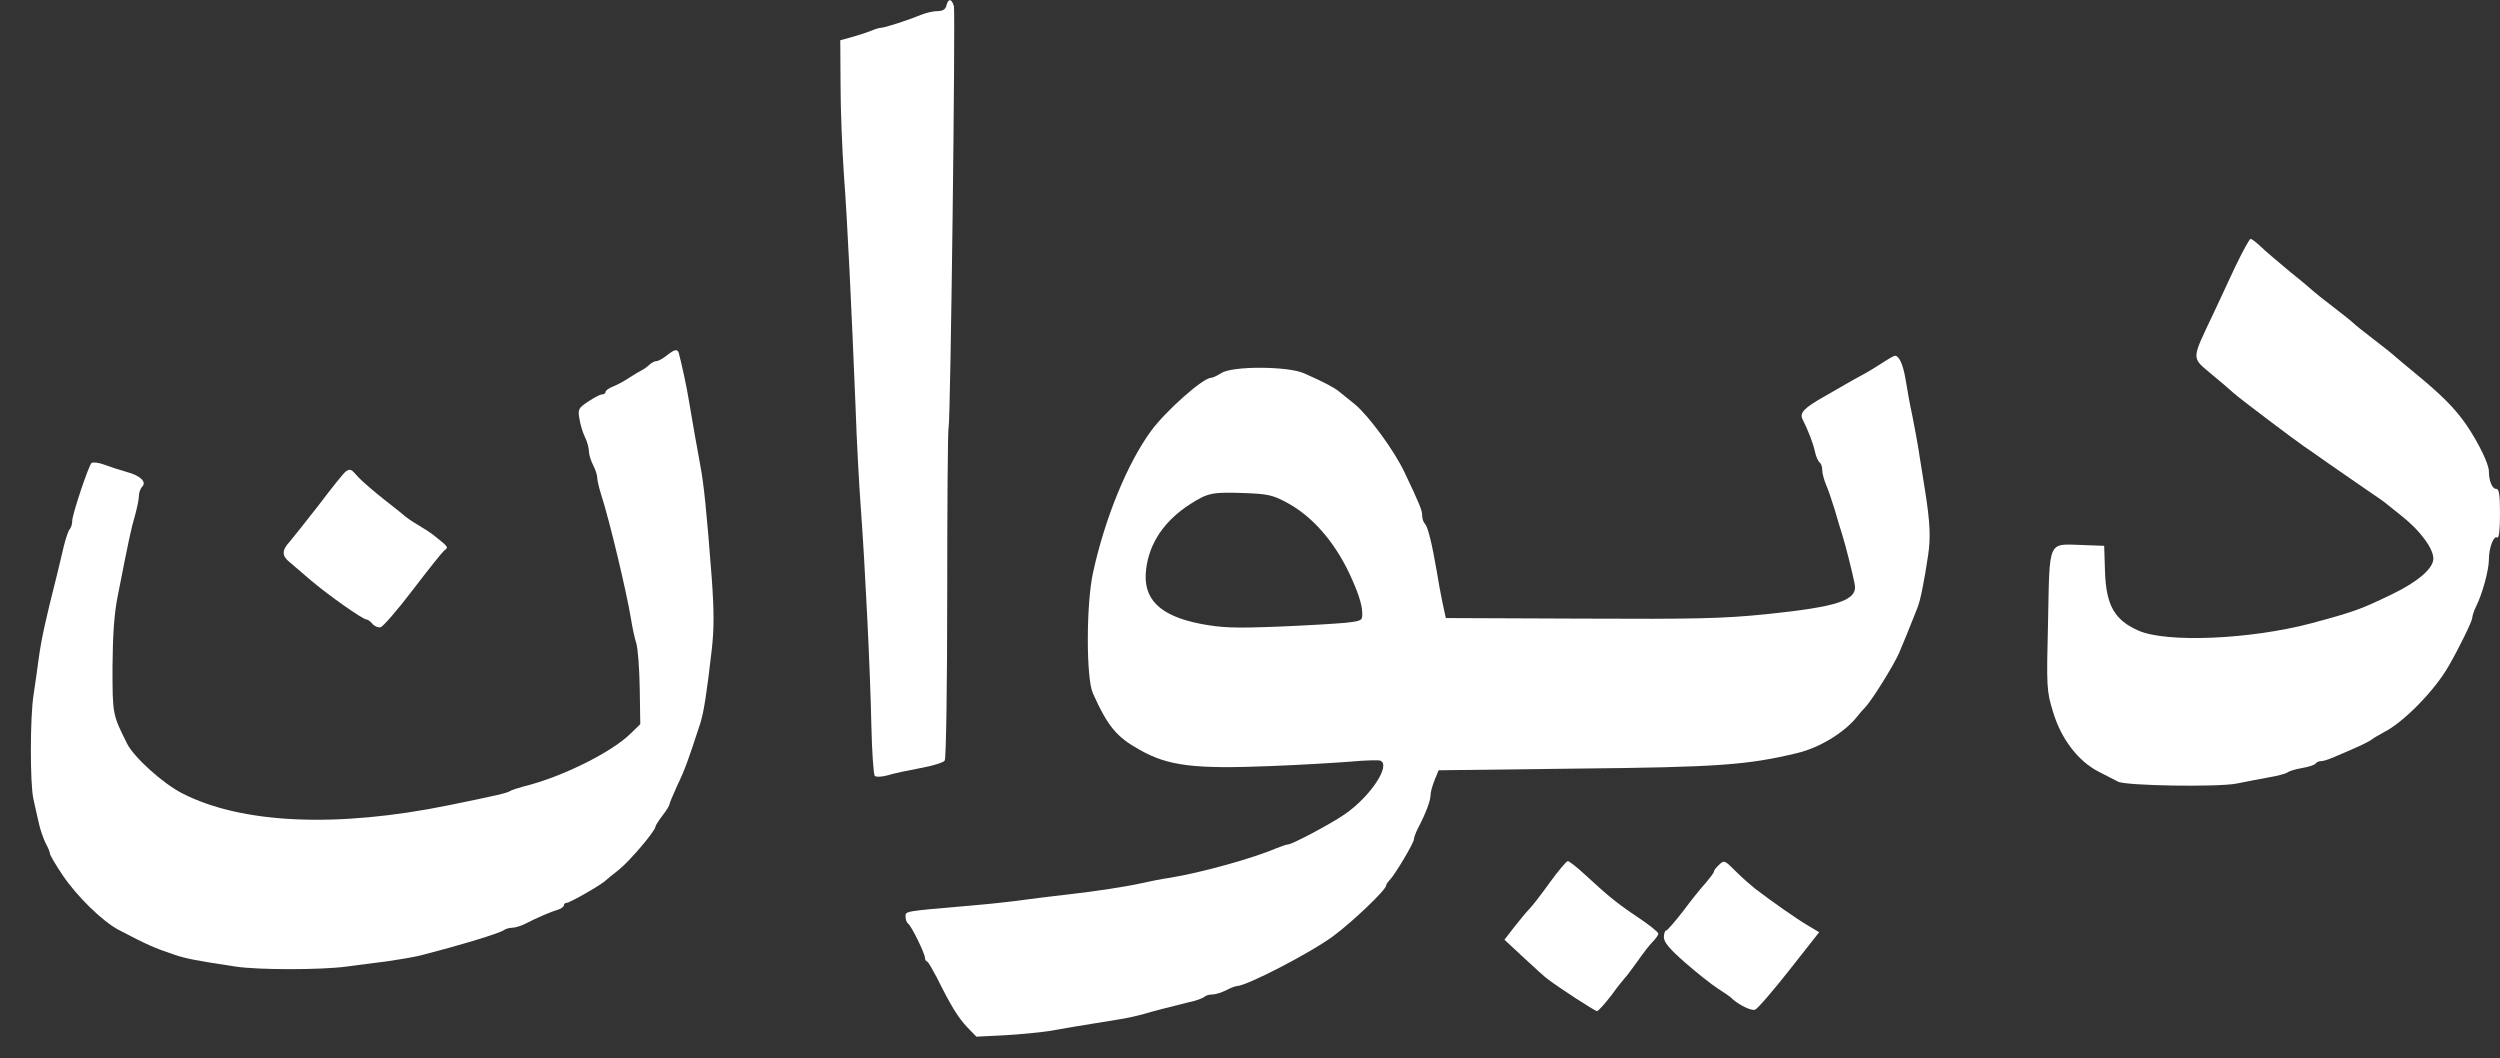
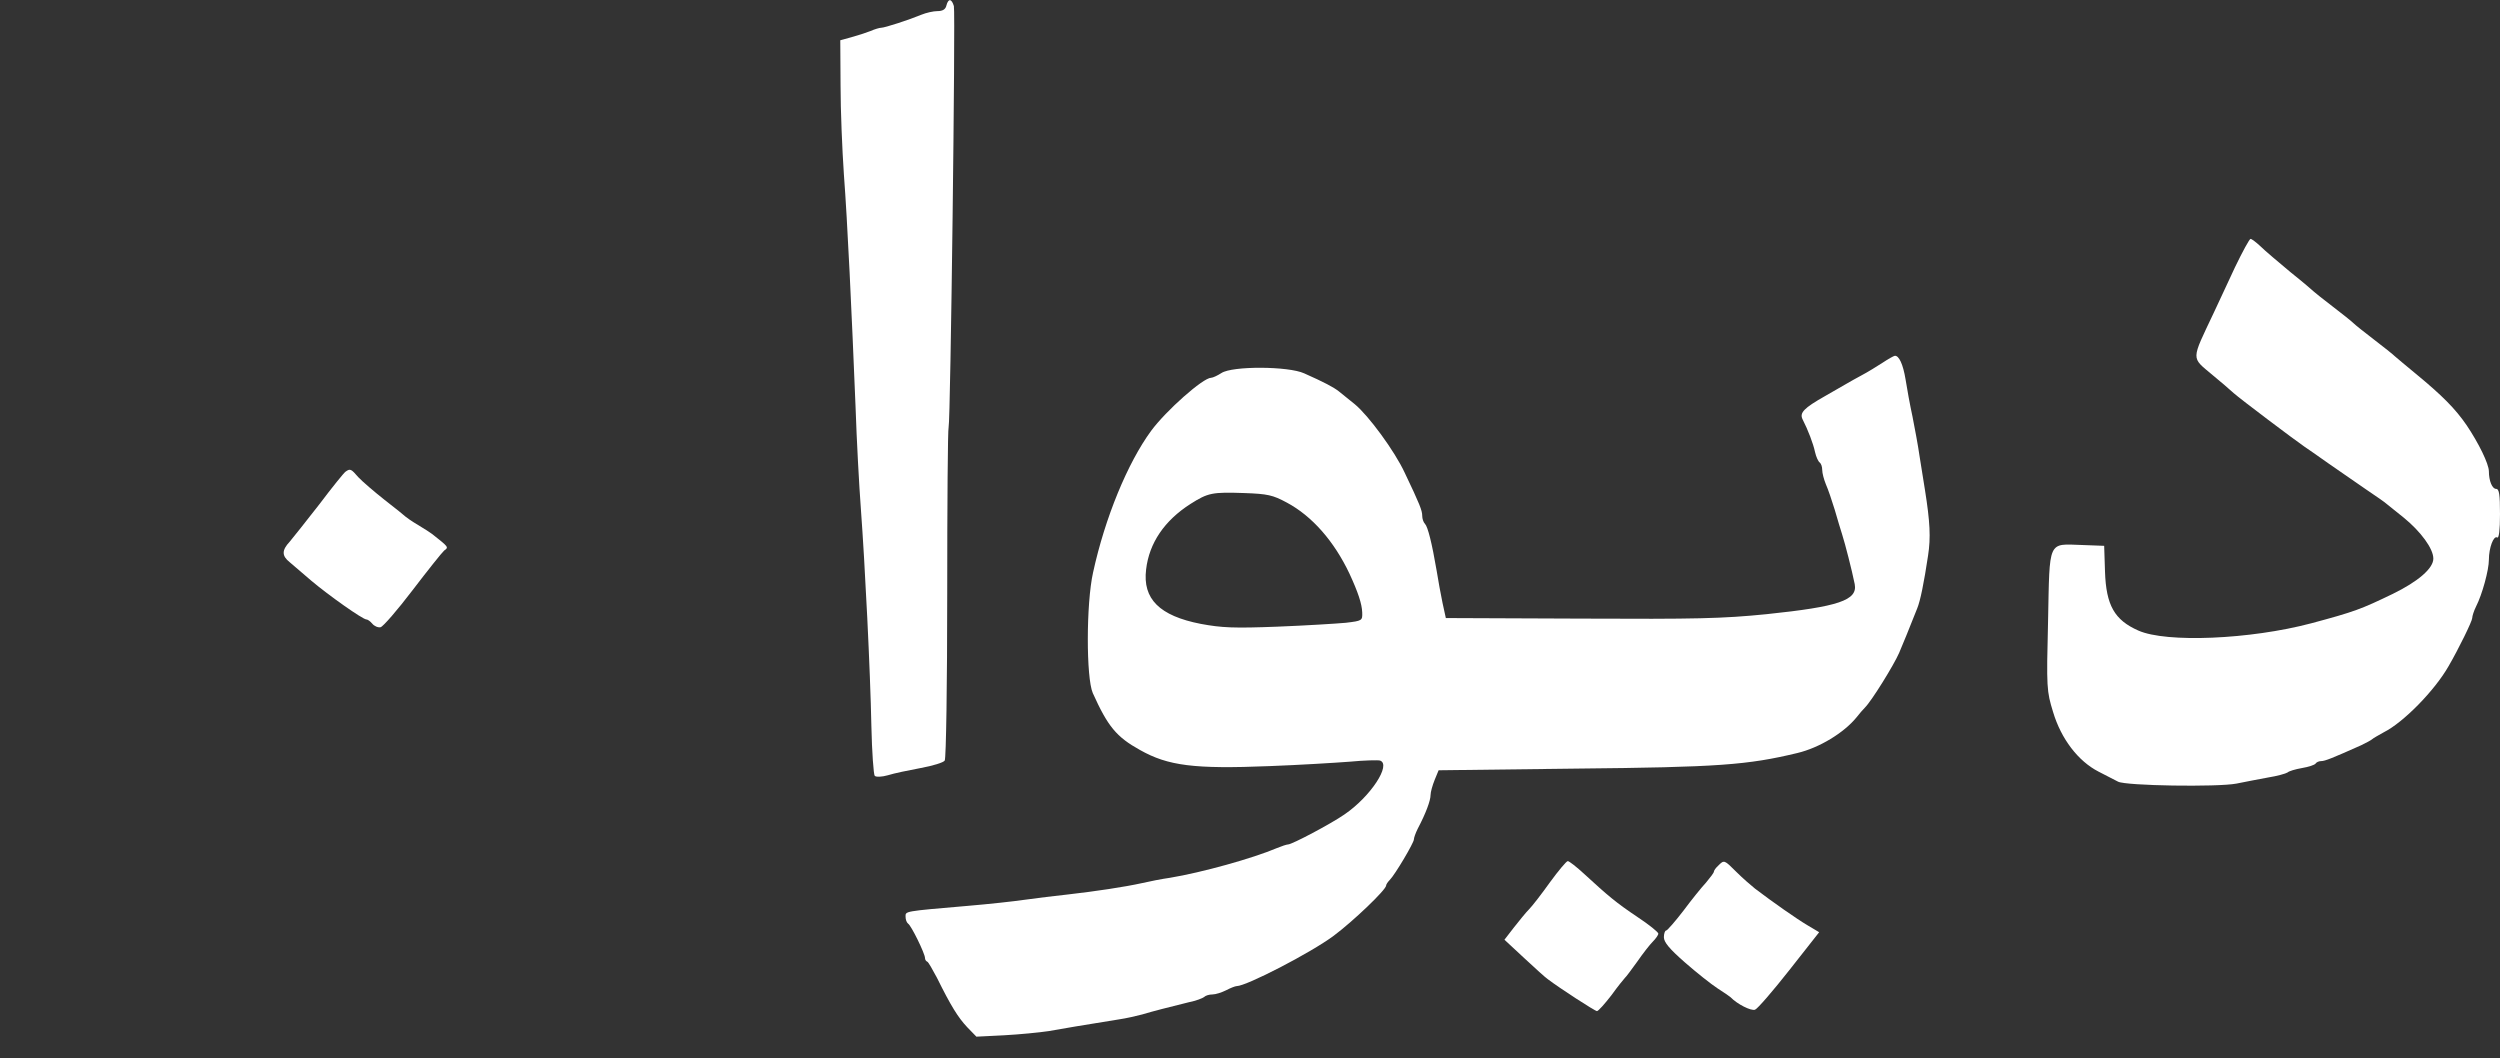
<svg xmlns="http://www.w3.org/2000/svg" version="1.0" width="900" height="381" viewBox="0 0 900 381" preserveAspectRatio="xMidYMid meet">
  <rect x="0" y="0" width="900" height="381" fill="#333333" stroke="none" />
  <g transform="translate(0,381) scale(0.1,-0.1)" fill="#ffffff" stroke="none">
    <path d="M3407 3790 c-3 -14 -14 -20 -32 -20 -15 0 -41 -6 -58 -13 -43 -18 -132 -47 -145 -47 -6 0 -23 -5 -39 -12 -15 -6 -46 -16 -68 -22 l-40 -11 1 -163 c0 -89 6 -233 12 -320 13 -171 28 -492 42 -837 4 -121 13 -285 19 -365 15 -203 34 -584 38 -785 2 -93 8 -174 12 -178 5 -5 26 -4 47 2 22 7 75 18 118 26 44 8 83 20 87 27 5 7 9 277 9 600 0 323 2 593 5 600 7 21 25 1491 19 1516 -8 27 -20 29 -27 2z" />
    <path d="M8046 2848 c-26 -57 -61 -130 -76 -163 -83 -176 -83 -159 -5 -225 28 -23 62 -52 76 -65 26 -23 220 -169 255 -193 11 -7 49 -34 86 -60 37 -26 97 -67 133 -92 37 -25 72 -49 78 -55 7 -5 34 -28 61 -49 61 -50 106 -111 106 -147 0 -35 -54 -82 -146 -127 -114 -55 -137 -64 -294 -106 -219 -58 -521 -71 -622 -26 -86 38 -116 91 -120 212 l-3 93 -80 3 c-124 4 -116 21 -122 -274 -6 -241 -5 -252 18 -327 29 -97 90 -177 164 -215 28 -14 59 -30 70 -36 28 -15 358 -20 426 -7 30 6 81 16 114 22 32 5 64 14 70 18 5 5 29 12 52 16 24 4 45 11 49 16 3 5 12 9 20 9 14 0 41 11 144 57 19 9 37 19 40 22 3 3 22 14 42 25 70 35 183 150 233 238 36 62 85 162 85 173 0 7 6 26 14 42 22 43 46 131 46 168 0 43 17 88 30 80 6 -4 10 26 10 84 0 71 -3 91 -14 91 -14 0 -26 29 -26 63 0 27 -37 102 -80 166 -41 60 -89 108 -185 187 -33 27 -66 55 -73 61 -7 7 -41 34 -75 60 -34 26 -68 53 -75 60 -7 7 -41 34 -75 60 -34 26 -64 50 -67 53 -3 3 -40 35 -84 70 -43 36 -92 77 -108 93 -16 15 -32 27 -36 27 -4 0 -29 -46 -56 -102z" />
-     <path d="M2400 2530 c-14 -11 -30 -20 -37 -20 -6 0 -18 -6 -25 -13 -7 -7 -20 -16 -28 -20 -8 -4 -28 -16 -45 -27 -16 -11 -42 -25 -57 -31 -16 -6 -28 -15 -28 -20 0 -5 -6 -9 -13 -9 -7 0 -29 -12 -50 -26 -35 -23 -37 -28 -31 -62 3 -20 12 -50 20 -66 8 -16 14 -39 14 -50 0 -12 7 -34 15 -50 8 -15 15 -36 15 -45 0 -9 6 -36 14 -61 31 -96 91 -349 107 -445 5 -33 14 -74 20 -92 5 -17 11 -90 12 -161 l2 -129 -35 -34 c-69 -68 -249 -157 -384 -190 -22 -6 -44 -13 -50 -17 -11 -7 -49 -16 -221 -51 -402 -82 -745 -67 -959 43 -69 35 -173 129 -198 178 -53 106 -53 105 -53 278 1 115 6 192 19 255 40 204 48 242 62 289 7 26 14 58 14 70 0 12 5 27 12 34 17 17 -7 40 -56 53 -22 6 -59 18 -80 26 -21 8 -42 10 -47 6 -11 -13 -69 -185 -69 -208 0 -12 -4 -25 -9 -30 -5 -6 -14 -32 -21 -60 -6 -27 -18 -75 -25 -105 -43 -170 -56 -230 -66 -303 -4 -34 -13 -91 -18 -127 -13 -80 -13 -321 -1 -375 5 -22 13 -60 19 -85 5 -25 17 -58 25 -75 9 -16 16 -34 16 -39 0 -4 20 -39 45 -76 51 -76 143 -166 201 -197 105 -55 128 -65 199 -89 47 -16 81 -22 225 -44 82 -12 303 -12 395 0 39 5 105 14 147 19 42 6 96 15 120 21 152 39 289 81 303 92 5 4 18 8 28 8 10 0 31 6 45 13 47 24 96 45 120 52 12 3 22 11 22 16 0 5 5 9 11 9 11 0 129 68 139 80 3 3 24 20 48 39 38 30 132 140 132 156 0 3 11 21 25 39 14 18 25 36 25 40 0 4 13 35 29 70 27 56 39 90 83 225 12 39 23 111 40 259 9 79 9 140 0 265 -18 235 -28 334 -41 402 -13 69 -28 157 -41 233 -7 46 -26 132 -36 170 -5 17 -15 15 -44 -8z" />
    <path d="M6777 2504 c-20 -13 -54 -34 -75 -45 -20 -11 -44 -24 -52 -29 -8 -5 -44 -25 -80 -46 -76 -43 -92 -60 -81 -83 20 -39 39 -89 45 -118 4 -18 12 -35 17 -38 5 -4 9 -15 9 -27 0 -11 6 -34 13 -51 8 -18 22 -59 32 -92 9 -33 22 -73 27 -90 10 -31 35 -128 45 -178 11 -58 -58 -81 -317 -108 -159 -16 -254 -18 -670 -16 l-485 2 -12 55 c-6 30 -16 82 -21 115 -17 100 -32 159 -42 169 -6 6 -10 19 -10 29 0 19 -9 42 -63 155 -36 78 -131 207 -180 247 -21 17 -46 37 -57 46 -19 15 -53 33 -125 65 -57 26 -259 27 -298 1 -14 -9 -31 -17 -37 -17 -29 0 -162 -118 -216 -191 -85 -116 -166 -313 -209 -510 -25 -112 -25 -379 -1 -434 54 -120 85 -158 170 -205 101 -57 195 -69 466 -58 107 4 238 12 290 16 52 5 101 6 108 4 42 -14 -34 -130 -128 -194 -49 -34 -189 -108 -203 -108 -5 0 -23 -6 -40 -13 -87 -37 -270 -88 -385 -107 -29 -4 -74 -13 -100 -19 -63 -14 -170 -30 -267 -41 -44 -5 -114 -13 -155 -19 -41 -6 -133 -16 -205 -22 -233 -20 -225 -19 -225 -39 0 -11 4 -21 9 -25 11 -6 61 -108 61 -124 0 -5 3 -11 8 -13 4 -1 19 -28 35 -58 50 -101 76 -143 109 -178 l33 -34 100 5 c55 3 127 10 160 15 55 10 116 20 252 42 28 4 66 13 85 18 36 11 99 27 168 44 25 5 49 14 55 19 5 5 18 9 30 9 11 0 33 7 49 15 15 8 33 15 38 15 35 0 267 120 349 181 71 53 189 166 189 181 0 4 6 13 13 20 19 19 87 134 87 146 0 6 6 23 14 39 29 55 46 101 46 121 0 11 7 35 15 55 l14 34 493 6 c515 5 619 13 798 56 80 19 168 73 213 128 10 13 24 29 31 36 24 24 104 153 123 197 17 40 30 72 65 160 11 27 24 90 39 190 10 65 7 121 -11 235 -5 33 -14 89 -20 125 -5 36 -17 99 -25 140 -9 41 -20 102 -25 134 -9 55 -24 87 -39 85 -3 0 -23 -11 -44 -25z m-2145 -503 c92 -49 171 -140 226 -256 31 -67 45 -109 46 -140 1 -29 0 -30 -59 -37 -33 -3 -144 -10 -247 -14 -156 -6 -200 -4 -275 10 -149 29 -210 90 -197 196 11 95 66 176 160 236 63 40 78 43 194 39 83 -3 102 -7 152 -34z" />
    <path d="M1244 2112 c-6 -4 -48 -56 -94 -117 -47 -60 -95 -121 -107 -135 -29 -31 -29 -51 0 -74 12 -10 47 -40 77 -66 64 -54 186 -140 199 -140 5 0 14 -7 21 -15 7 -9 21 -15 30 -13 9 2 61 62 115 133 55 72 106 136 114 143 17 12 17 12 -44 60 -5 4 -28 19 -50 32 -22 13 -42 27 -45 30 -3 3 -36 30 -75 60 -38 30 -81 67 -95 82 -26 30 -29 32 -46 20z" />
    <path d="M5580 634 c-30 -42 -64 -86 -75 -97 -12 -12 -36 -42 -55 -66 l-34 -44 71 -66 c39 -36 77 -71 85 -76 42 -32 170 -115 177 -115 5 0 28 26 52 57 23 32 46 60 49 63 4 3 23 29 44 58 20 29 45 61 56 72 11 11 20 24 20 29 0 5 -33 32 -74 59 -79 53 -107 77 -192 155 -28 26 -55 47 -60 47 -5 0 -34 -35 -64 -76z" />
    <path d="M6186 694 c-9 -8 -16 -18 -16 -22 0 -4 -13 -21 -28 -39 -16 -17 -53 -63 -82 -102 -30 -39 -58 -71 -62 -71 -4 0 -8 -11 -8 -24 0 -18 20 -42 76 -91 41 -36 94 -78 117 -93 23 -15 44 -29 47 -32 24 -25 74 -50 88 -45 9 3 65 68 124 143 l107 136 -42 25 c-39 23 -126 84 -189 132 -15 12 -45 38 -67 60 -44 44 -44 44 -65 23z" />
  </g>
</svg>